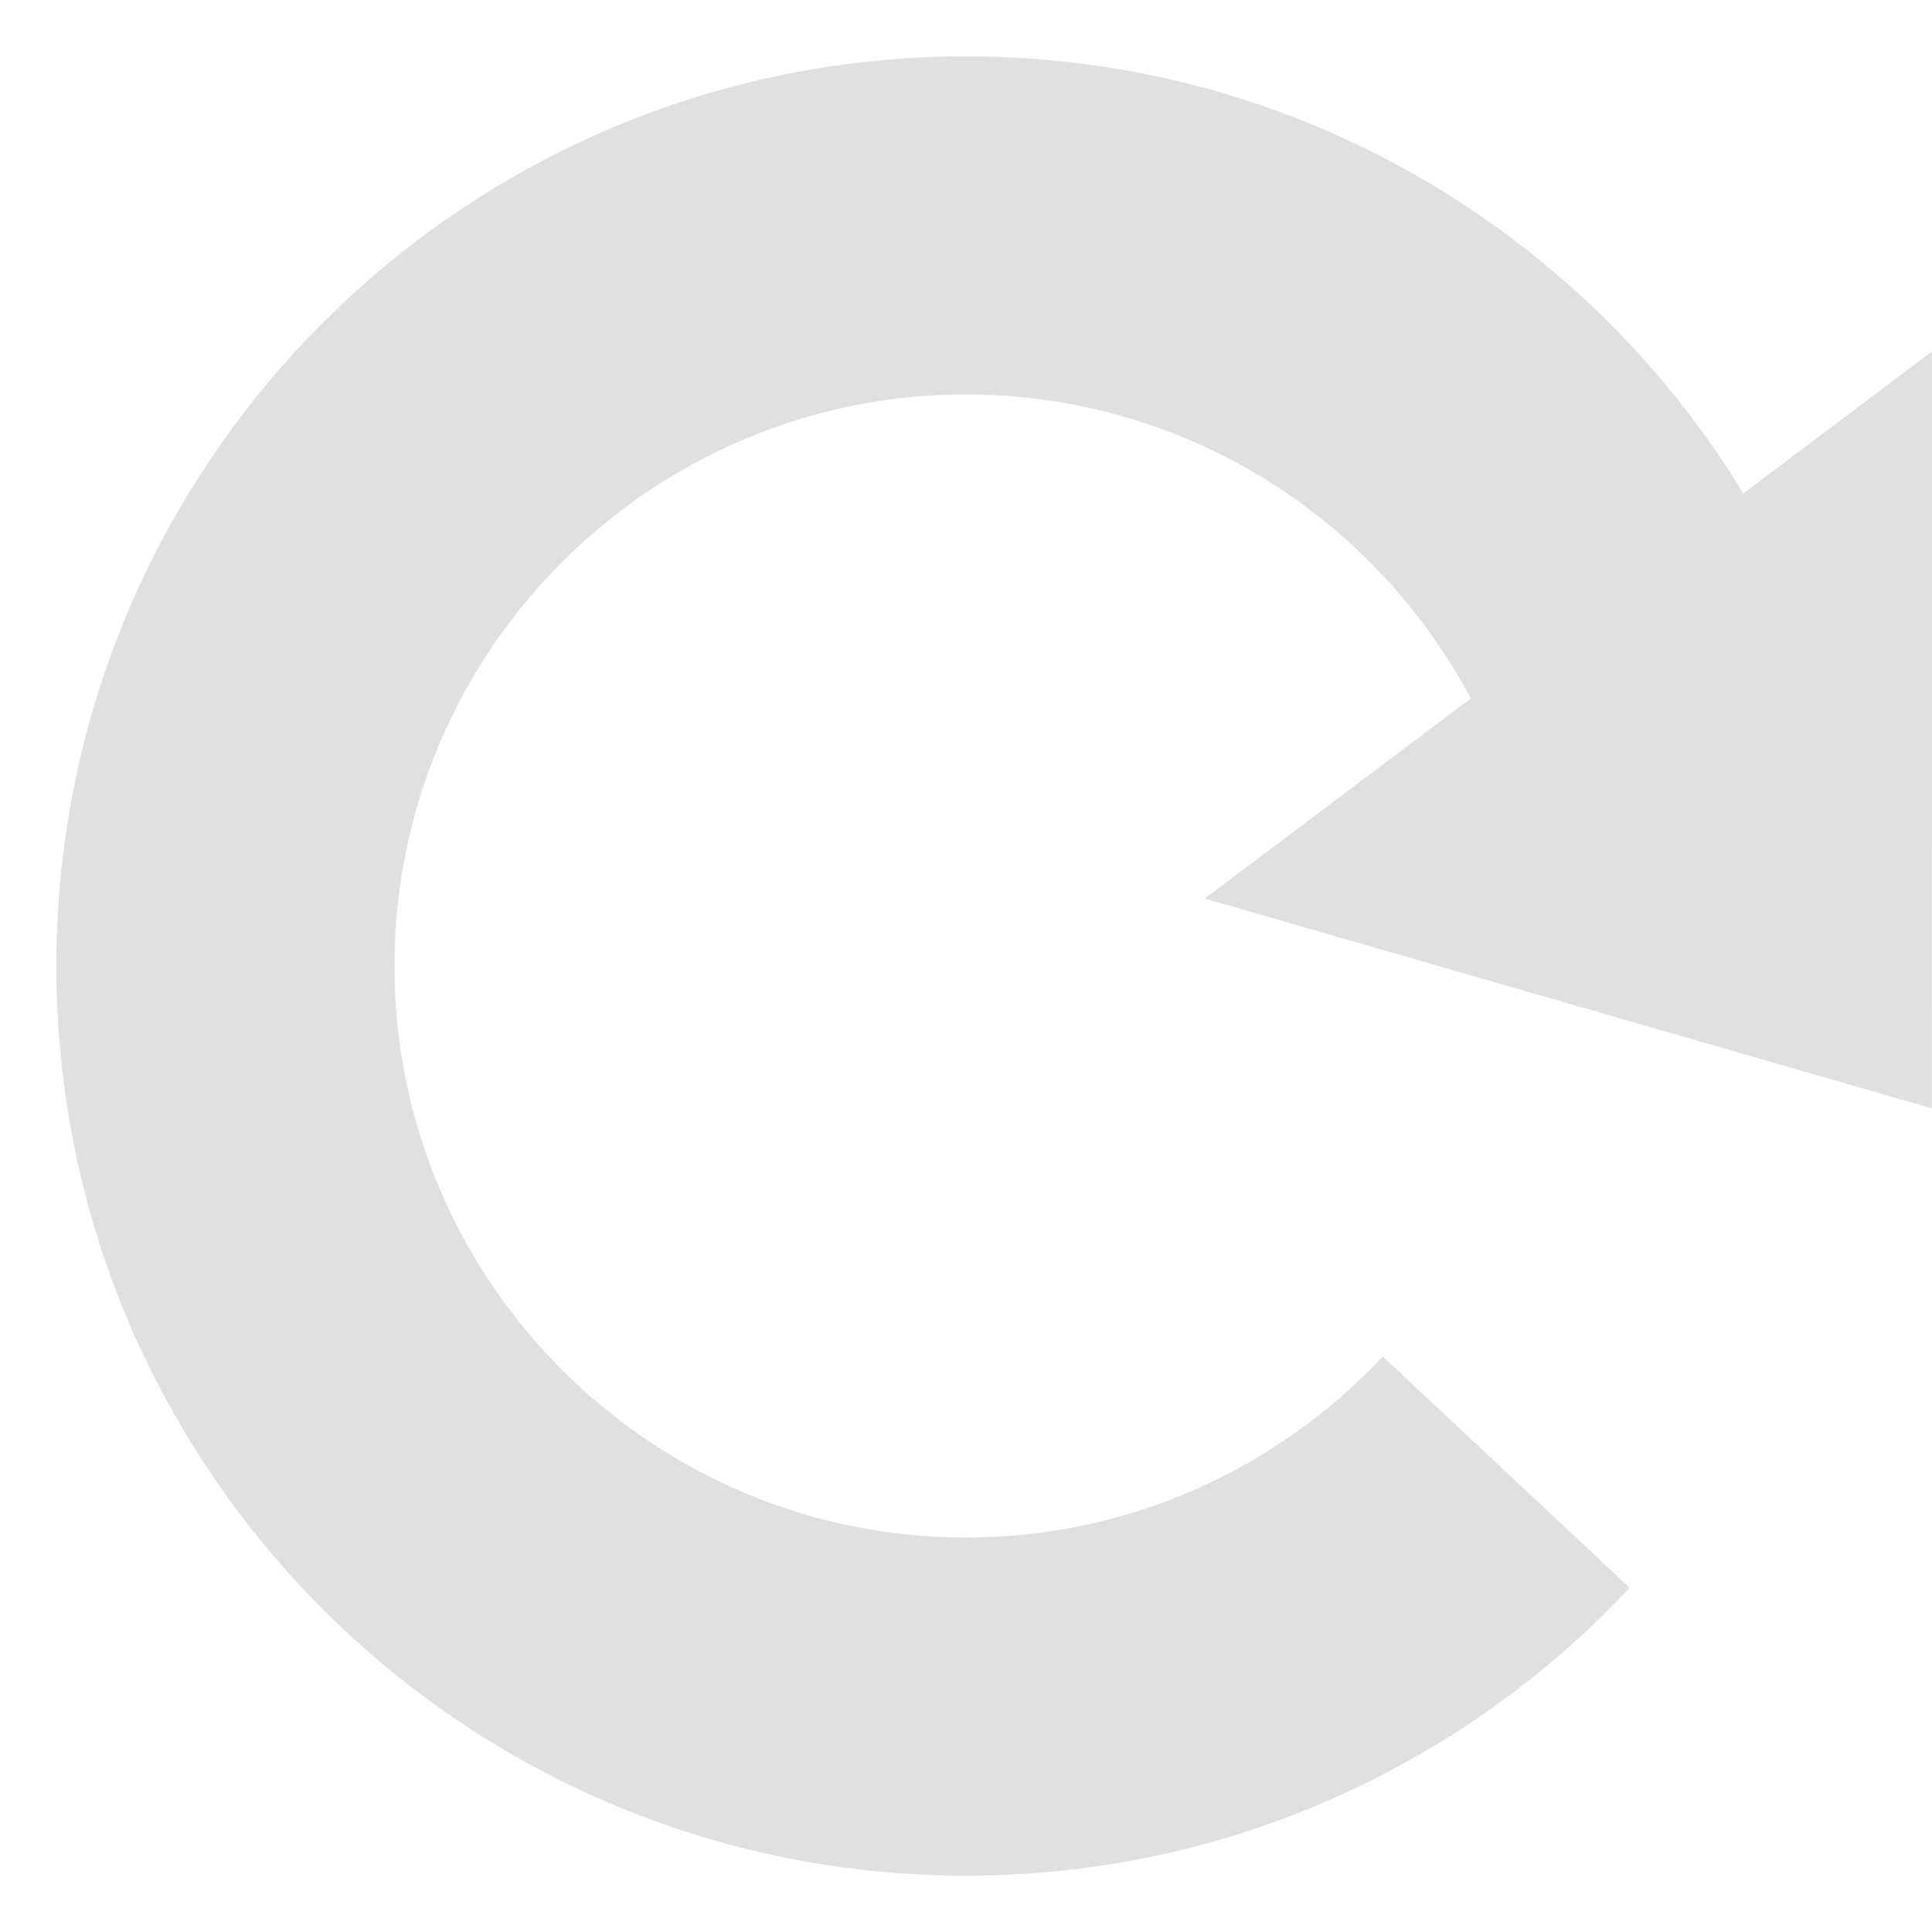
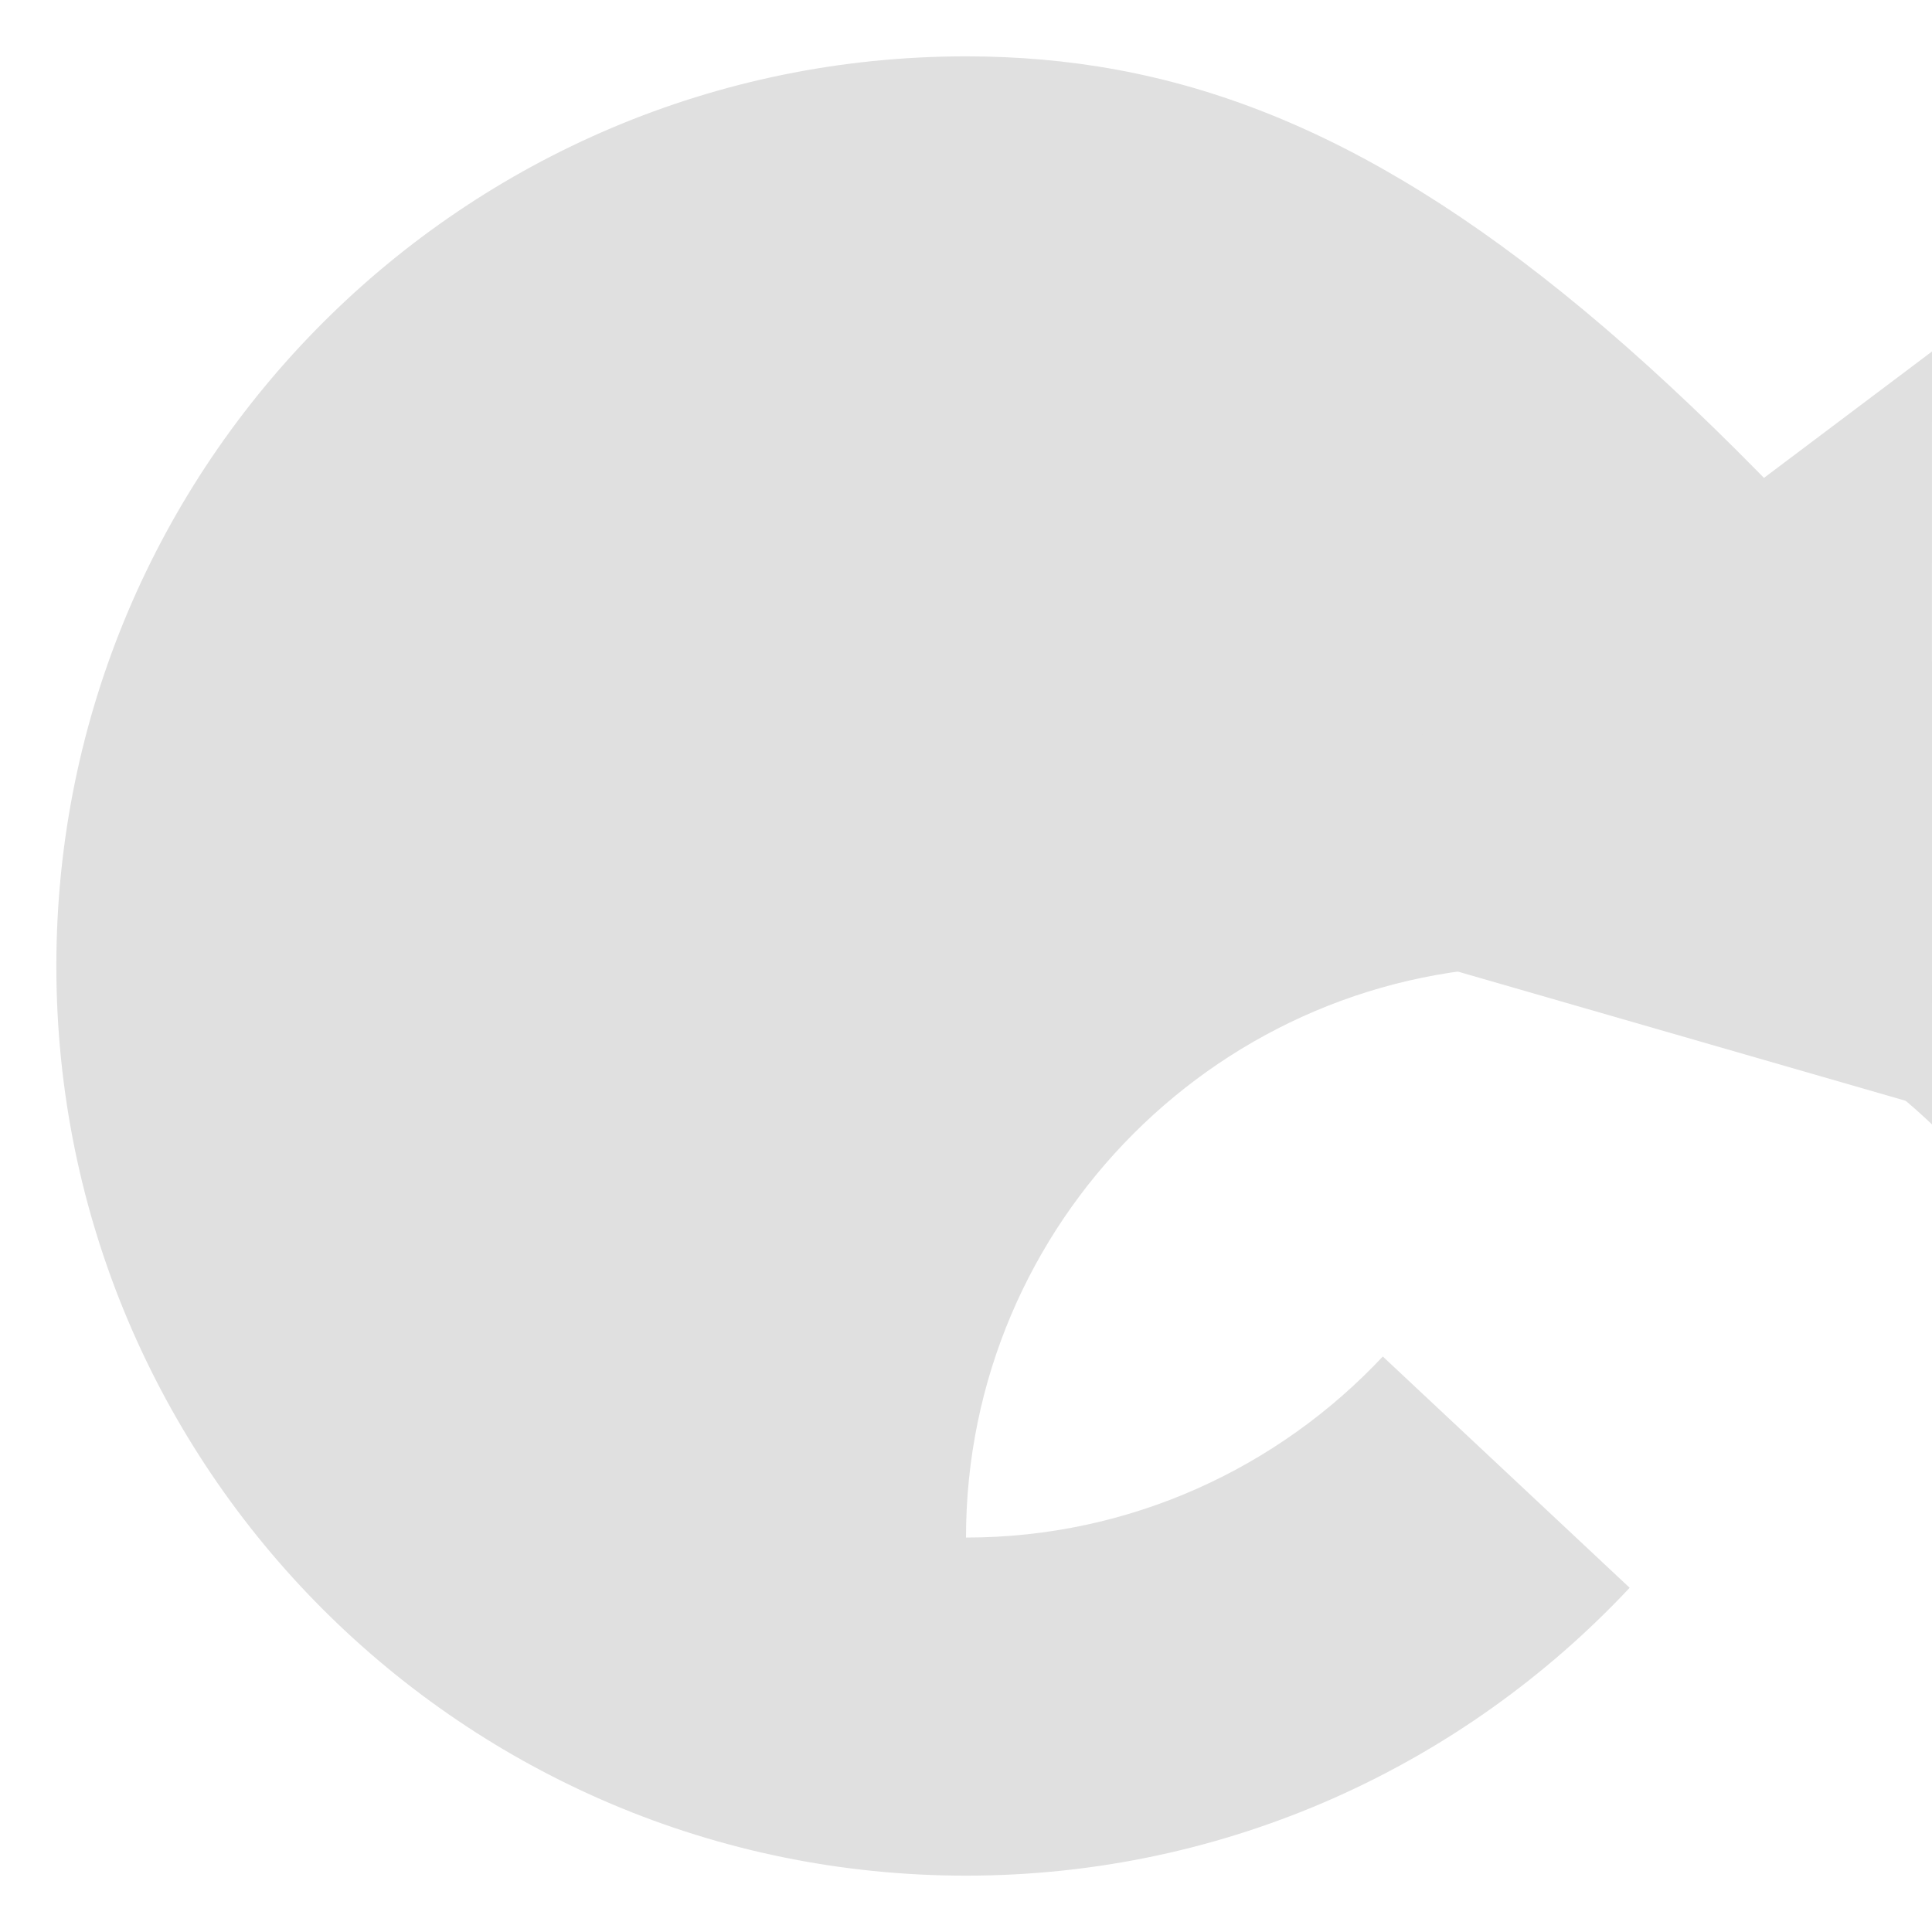
<svg xmlns="http://www.w3.org/2000/svg" version="1.1" width="120" height="120" enable-background="new 0 0 120 120" xml:space="preserve" style="">
-   <rect id="backgroundrect" width="100%" height="100%" x="0" y="0" fill="none" stroke="none" />
  <g class="currentLayer" style="">
    <title>Layer 1</title>
    <g id="svg_1" class="" fill="#e0e0e0" fill-opacity="1">
-       <path d="M60,95.5c-19.575,0-35.5-15.926-35.5-35.5c0-19.575,15.925-35.5,35.5-35.5c13.62,0,25.467,7.714,31.418,19h22.627   C106.984,20.347,85.462,3.5,60,3.5C28.796,3.5,3.5,28.796,3.5,60c0,31.203,25.296,56.5,56.5,56.5   c16.264,0,30.911-6.882,41.221-17.88L85.889,84.255C79.406,91.168,70.201,95.5,60,95.5z" id="svg_2" fill="#e0e0e0" fill-opacity="1" />
+       <path d="M60,95.5c0-19.575,15.925-35.5,35.5-35.5c13.62,0,25.467,7.714,31.418,19h22.627   C106.984,20.347,85.462,3.5,60,3.5C28.796,3.5,3.5,28.796,3.5,60c0,31.203,25.296,56.5,56.5,56.5   c16.264,0,30.911-6.882,41.221-17.88L85.889,84.255C79.406,91.168,70.201,95.5,60,95.5z" id="svg_2" fill="#e0e0e0" fill-opacity="1" />
    </g>
    <line fill="none" x1="120" y1="0" x2="120" y2="45.336" id="svg_3" />
    <line fill="none" x1="91.418" y1="43.5" x2="114.045" y2="43.5" id="svg_4" />
    <polygon points="120,21.832 119.992,68.842 74.827,55.811 " id="svg_5" class="selected" fill="#e0e0e0" fill-opacity="1" />
  </g>
</svg>